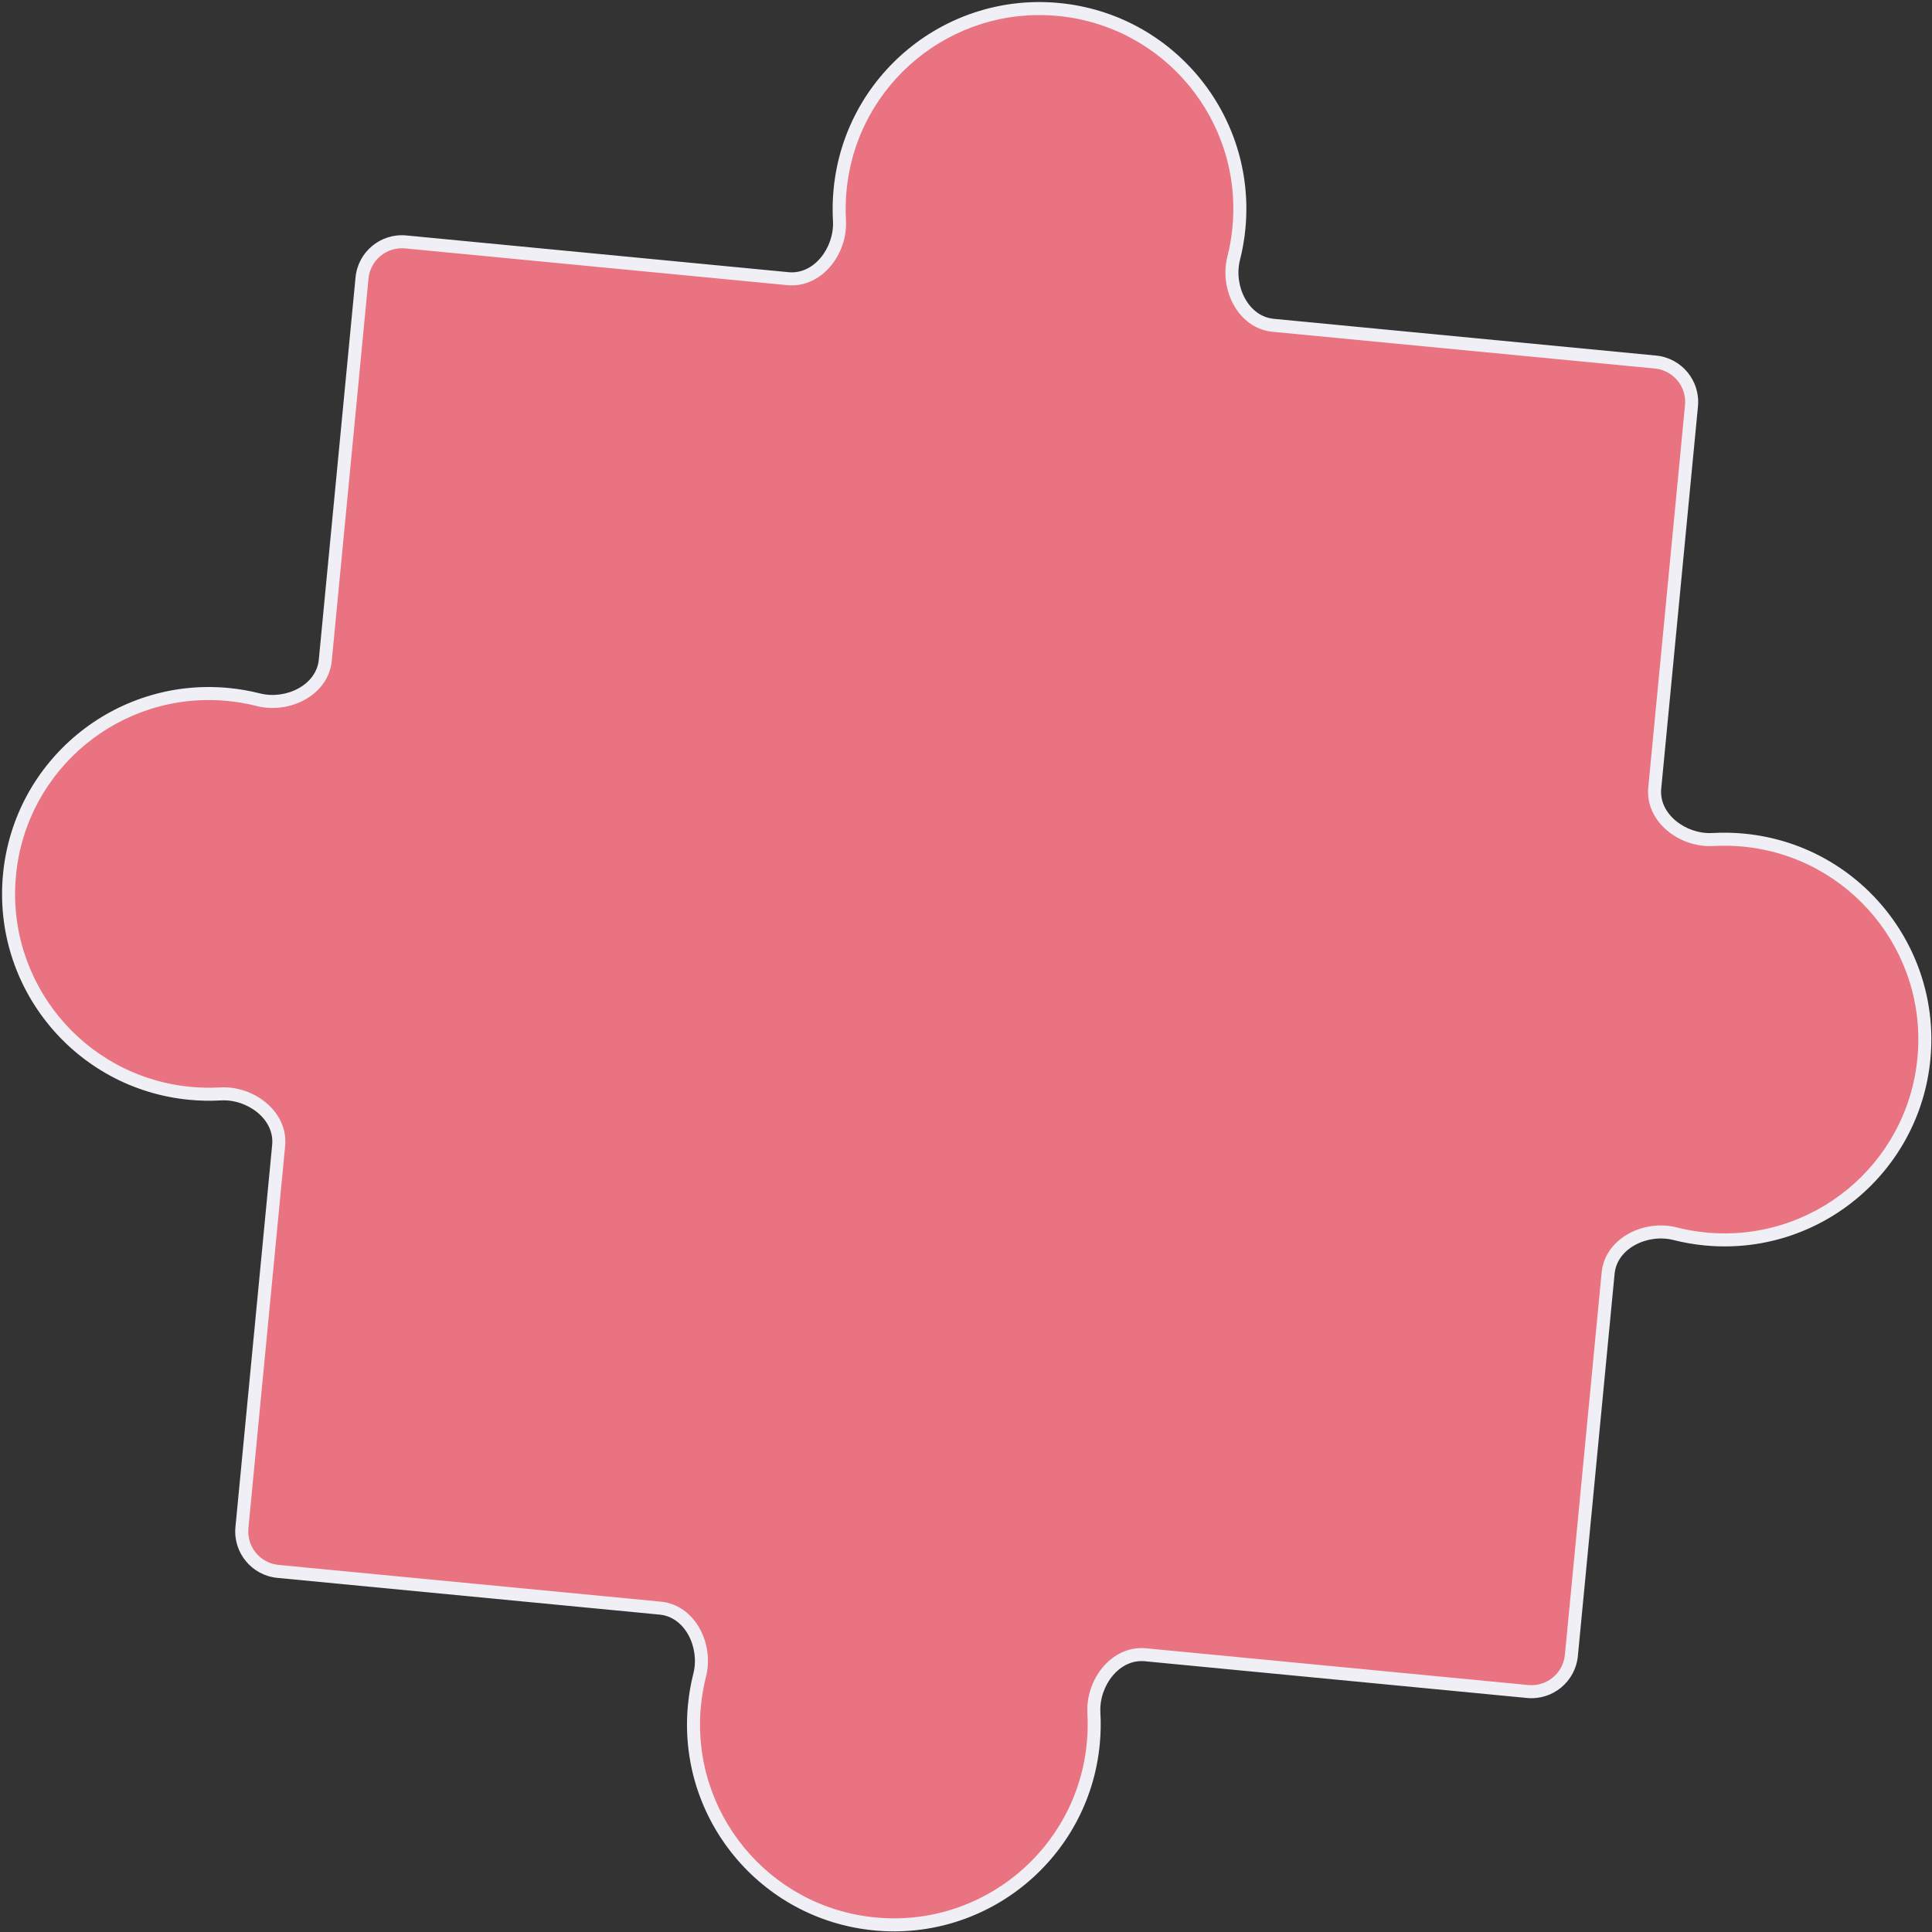
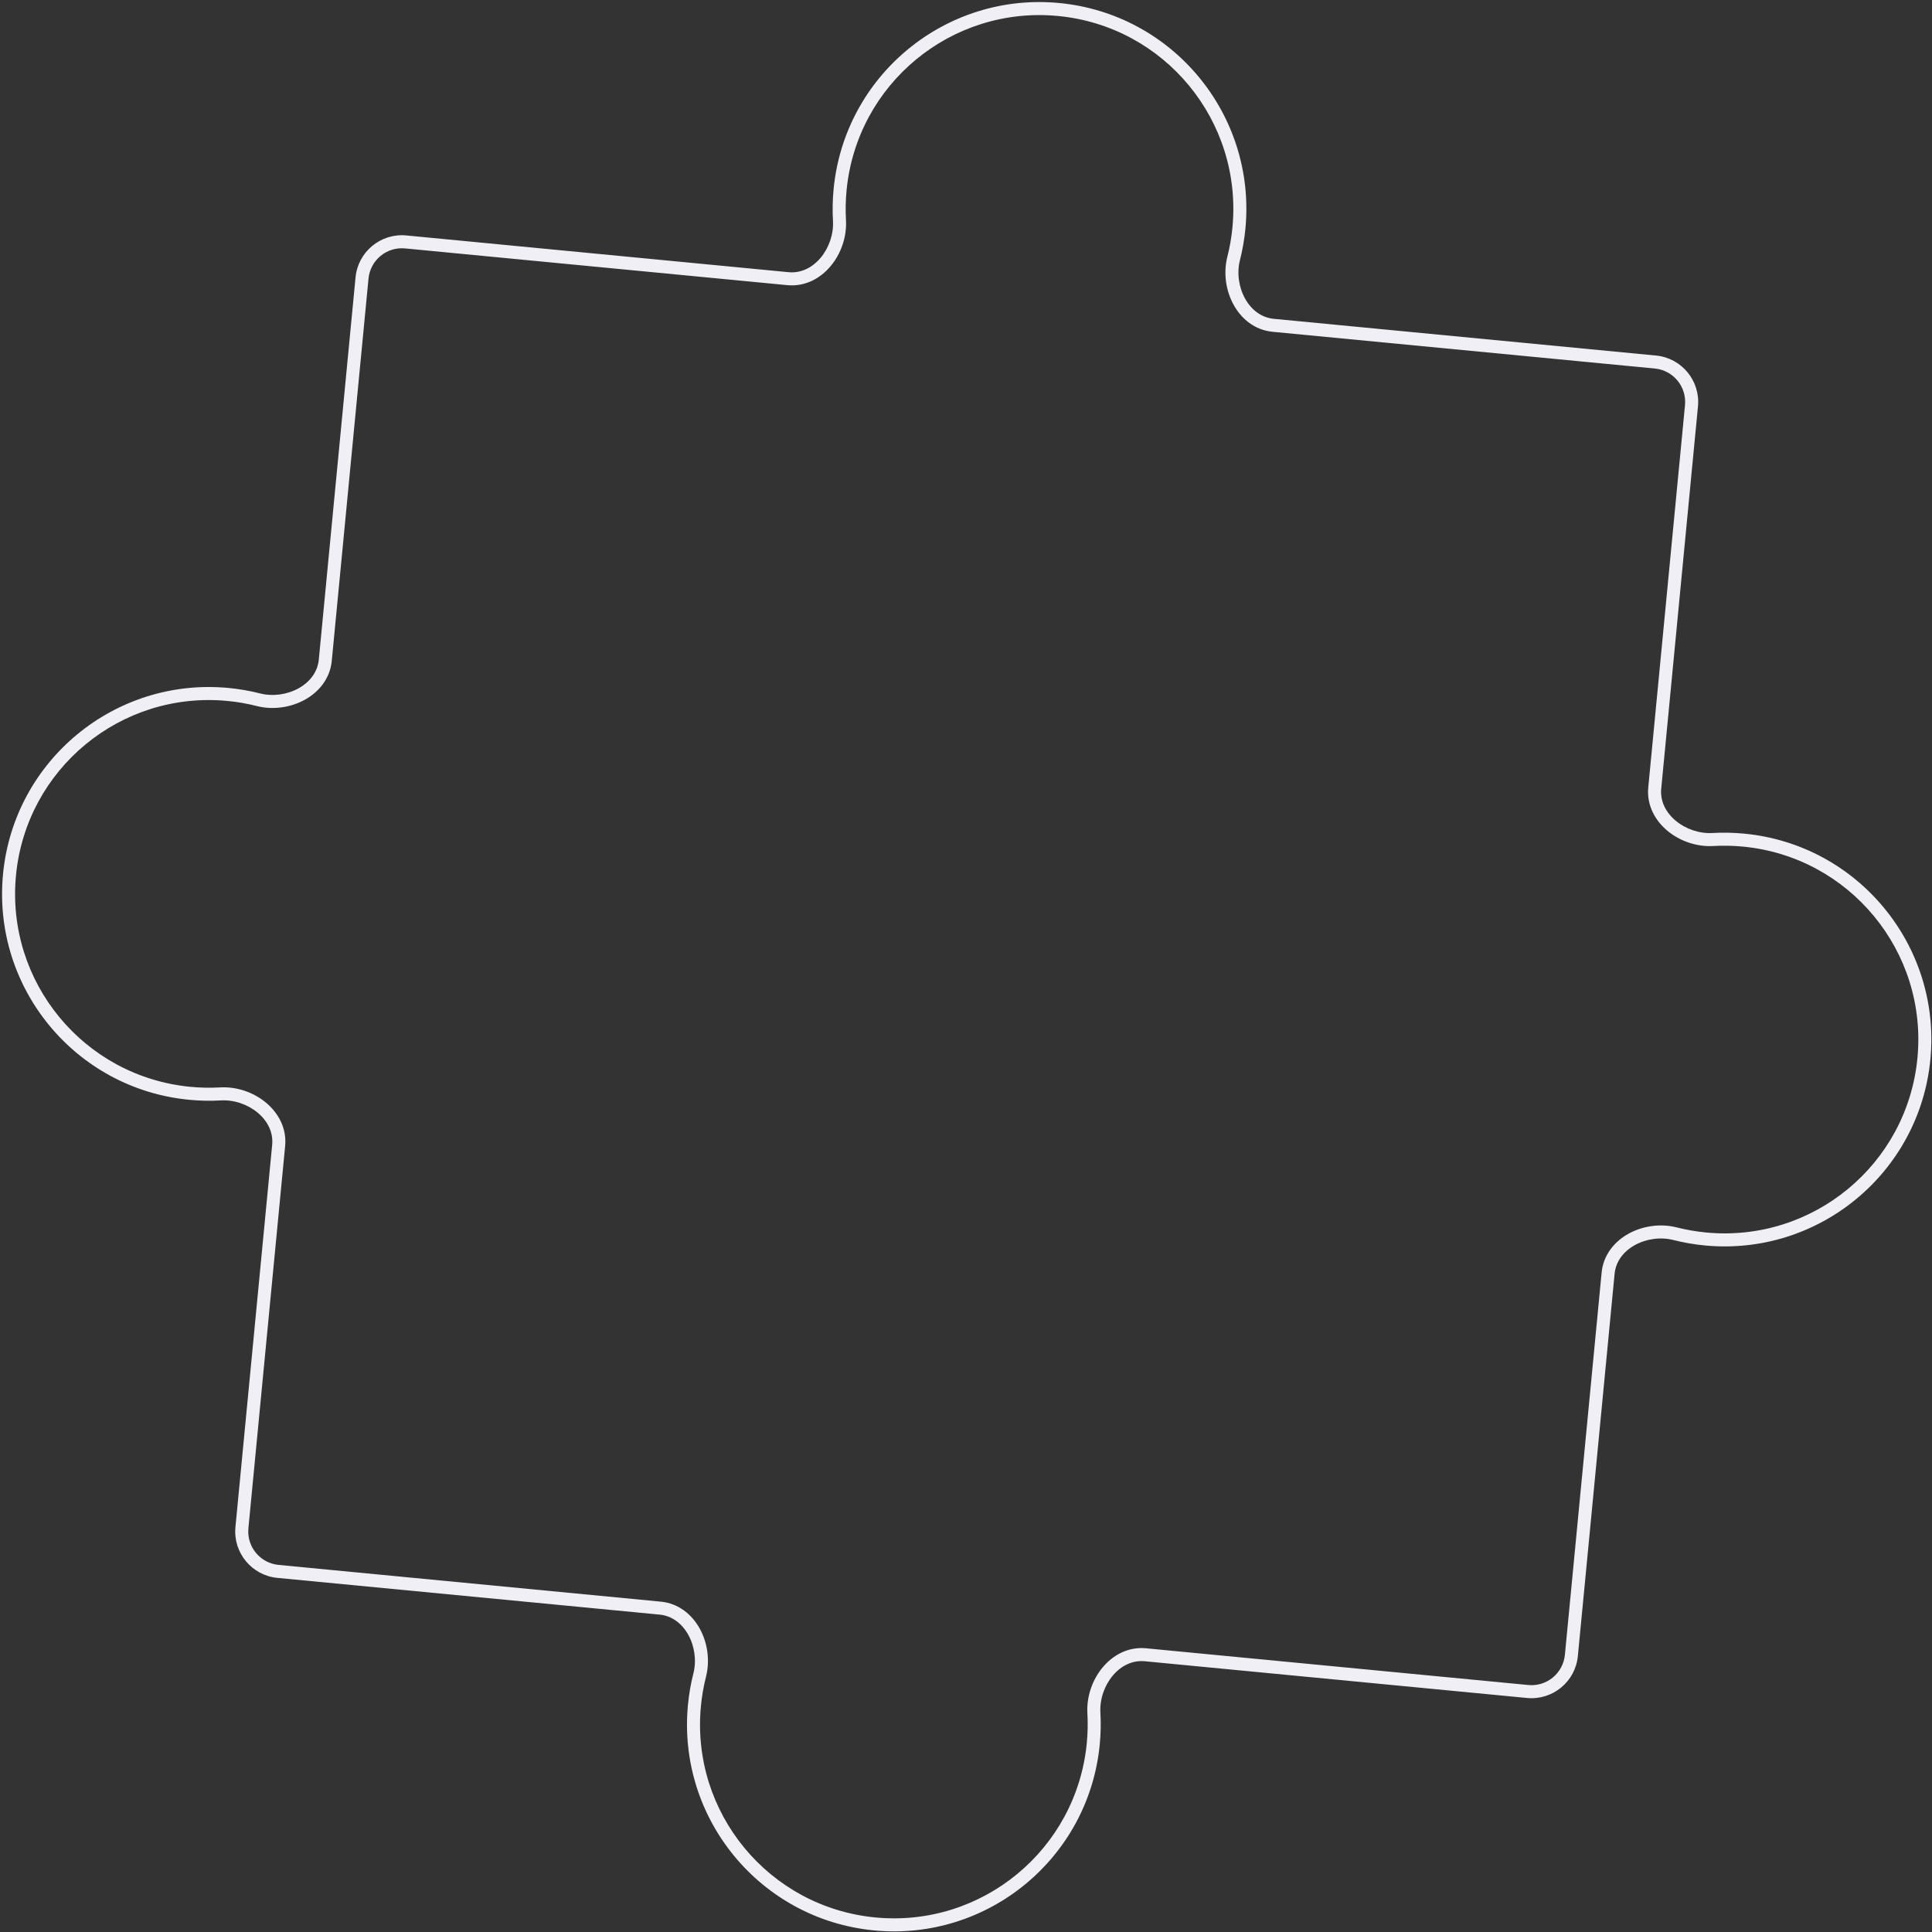
<svg xmlns="http://www.w3.org/2000/svg" width="445" height="445" viewBox="0 0 445 445" fill="none">
  <rect x="0" y="0" width="445" height="445" fill="#333333" stroke="none" />
-   <path d="M243.844 2.189C269.212 4.627 287.8 27.169 285.362 52.536C285.132 54.925 284.724 57.254 284.152 59.511C282.443 66.249 286.327 74.261 293.248 74.927L381.298 83.389C386.372 83.877 390.089 88.385 389.602 93.459L381.14 181.501C380.475 188.421 387.601 193.761 394.542 193.367C396.867 193.235 399.231 193.278 401.62 193.507C426.988 195.946 445.576 218.487 443.138 243.855C440.7 269.222 418.159 287.81 392.791 285.372C390.402 285.142 388.073 284.734 385.816 284.162C379.077 282.453 371.064 286.337 370.399 293.257L361.937 381.301C361.45 386.375 356.941 390.093 351.868 389.605L263.823 381.143C256.903 380.478 251.564 387.604 251.958 394.545C252.09 396.869 252.047 399.233 251.817 401.623C249.379 426.99 226.838 445.578 201.471 443.14C176.103 440.702 157.514 418.161 159.952 392.794C160.182 390.404 160.59 388.075 161.163 385.818C162.871 379.079 158.987 371.067 152.067 370.402L64.025 361.941C58.951 361.453 55.234 356.945 55.721 351.871L64.183 263.827C64.848 256.907 57.723 251.568 50.782 251.962C48.459 252.094 46.095 252.051 43.706 251.822C18.339 249.383 -0.249 226.843 2.189 201.475C4.627 176.108 27.168 157.519 52.536 159.957C54.924 160.186 57.252 160.595 59.509 161.167C66.248 162.875 74.259 158.99 74.924 152.07L83.386 64.028C83.873 58.955 88.382 55.237 93.455 55.725L181.491 64.186C188.411 64.851 193.751 57.725 193.357 50.784C193.225 48.46 193.267 46.096 193.497 43.707C195.935 18.34 218.477 -0.249 243.844 2.189Z" fill="#E97380" />
  <path d="M243.844 2.189L243.988 0.696L243.988 0.696L243.844 2.189ZM285.362 52.536L286.855 52.68L286.855 52.68L285.362 52.536ZM401.62 193.507L401.764 192.014L401.764 192.014L401.62 193.507ZM443.138 243.855L444.631 243.998L444.631 243.998L443.138 243.855ZM392.791 285.372L392.648 286.865L392.648 286.865L392.791 285.372ZM251.817 401.623L253.31 401.766L253.31 401.766L251.817 401.623ZM201.471 443.14L201.327 444.633L201.327 444.633L201.471 443.14ZM159.952 392.794L158.459 392.65L158.459 392.65L159.952 392.794ZM43.706 251.822L43.563 253.315L43.563 253.315L43.706 251.822ZM2.189 201.475L0.696 201.332L0.696 201.332L2.189 201.475ZM52.536 159.957L52.679 158.464L52.679 158.464L52.536 159.957ZM193.497 43.707L192.004 43.564L192.004 43.564L193.497 43.707ZM64.183 263.827L62.69 263.684L64.183 263.827ZM50.782 251.962L50.697 250.465L50.782 251.962ZM93.455 55.725L93.599 54.231L93.455 55.725ZM263.823 381.143L263.68 382.636L263.823 381.143ZM251.958 394.545L250.46 394.63L251.958 394.545ZM59.509 161.167L59.14 162.621L59.509 161.167ZM351.868 389.605L352.011 388.112L351.868 389.605ZM64.025 361.941L64.168 360.447L64.025 361.941ZM55.721 351.871L54.228 351.728L55.721 351.871ZM381.14 181.501L382.633 181.644L381.14 181.501ZM385.816 284.162L385.447 285.616L385.816 284.162ZM161.163 385.818L159.709 385.45L161.163 385.818ZM152.067 370.402L151.923 371.895L152.067 370.402ZM381.298 83.389L381.442 81.896L381.298 83.389ZM389.602 93.459L388.109 93.315L389.602 93.459ZM284.152 59.511L282.698 59.142L284.152 59.511ZM243.844 2.189L243.701 3.682C268.244 6.041 286.227 27.85 283.869 52.393L285.362 52.536L286.855 52.68C289.372 26.488 270.18 3.213 243.988 0.696L243.844 2.189ZM285.362 52.536L283.869 52.393C283.646 54.706 283.251 56.959 282.698 59.142L284.152 59.511L285.606 59.879C286.197 57.549 286.618 55.145 286.855 52.68L285.362 52.536ZM293.248 74.927L293.104 76.42L381.155 84.882L381.298 83.389L381.442 81.896L293.391 73.433L293.248 74.927ZM389.602 93.459L388.109 93.315L379.647 181.357L381.14 181.501L382.633 181.644L391.095 93.602L389.602 93.459ZM394.542 193.367L394.627 194.864C396.876 194.737 399.164 194.778 401.477 195L401.62 193.507L401.764 192.014C399.298 191.777 396.857 191.733 394.457 191.869L394.542 193.367ZM401.62 193.507L401.477 195C426.02 197.359 444.003 219.168 441.645 243.711L443.138 243.855L444.631 243.998C447.148 217.806 427.956 194.532 401.764 192.014L401.62 193.507ZM443.138 243.855L441.645 243.711C439.286 268.254 417.478 286.238 392.935 283.879L392.791 285.372L392.648 286.865C418.84 289.382 442.113 270.19 444.631 243.998L443.138 243.855ZM392.791 285.372L392.935 283.879C390.622 283.657 388.368 283.261 386.184 282.708L385.816 284.162L385.447 285.616C387.778 286.207 390.182 286.628 392.648 286.865L392.791 285.372ZM370.399 293.257L368.906 293.114L360.444 381.158L361.937 381.301L363.43 381.445L371.892 293.401L370.399 293.257ZM351.868 389.605L352.011 388.112L263.967 379.65L263.823 381.143L263.68 382.636L351.724 391.098L351.868 389.605ZM251.958 394.545L250.46 394.63C250.588 396.878 250.546 399.166 250.324 401.479L251.817 401.623L253.31 401.766C253.547 399.301 253.591 396.86 253.455 394.46L251.958 394.545ZM251.817 401.623L250.324 401.479C247.965 426.022 226.157 444.006 201.614 441.647L201.471 443.14L201.327 444.633C227.519 447.15 250.793 427.958 253.31 401.766L251.817 401.623ZM201.471 443.14L201.614 441.647C177.071 439.288 159.087 417.48 161.445 392.937L159.952 392.794L158.459 392.65C155.942 418.842 175.135 442.116 201.327 444.633L201.471 443.14ZM159.952 392.794L161.445 392.937C161.668 390.624 162.063 388.37 162.616 386.187L161.163 385.818L159.709 385.45C159.118 387.78 158.696 390.184 158.459 392.65L159.952 392.794ZM152.067 370.402L152.21 368.909L64.168 360.447L64.025 361.941L63.881 363.434L151.923 371.895L152.067 370.402ZM55.721 351.871L57.214 352.015L65.676 263.971L64.183 263.827L62.69 263.684L54.228 351.728L55.721 351.871ZM50.782 251.962L50.697 250.465C48.449 250.592 46.162 250.551 43.85 250.329L43.706 251.822L43.563 253.315C46.028 253.552 48.468 253.596 50.867 253.46L50.782 251.962ZM43.706 251.822L43.85 250.329C19.307 247.969 1.324 226.162 3.682 201.619L2.189 201.475L0.696 201.332C-1.821 227.524 17.371 250.797 43.563 253.315L43.706 251.822ZM2.189 201.475L3.682 201.619C6.041 177.076 27.849 159.092 52.392 161.45L52.536 159.957L52.679 158.464C26.487 155.947 3.213 175.14 0.696 201.332L2.189 201.475ZM52.536 159.957L52.392 161.45C54.705 161.672 56.958 162.067 59.14 162.621L59.509 161.167L59.877 159.713C57.547 159.122 55.144 158.701 52.679 158.464L52.536 159.957ZM74.924 152.07L76.417 152.214L84.879 64.172L83.386 64.028L81.893 63.885L73.431 151.927L74.924 152.07ZM93.455 55.725L93.312 57.218L181.348 65.679L181.491 64.186L181.635 62.693L93.599 54.231L93.455 55.725ZM193.357 50.784L194.854 50.699C194.727 48.451 194.768 46.163 194.99 43.851L193.497 43.707L192.004 43.564C191.767 46.029 191.723 48.469 191.859 50.869L193.357 50.784ZM193.497 43.707L194.99 43.851C197.349 19.308 219.158 1.323 243.701 3.682L243.844 2.189L243.988 0.696C217.796 -1.821 194.521 17.371 192.004 43.564L193.497 43.707ZM181.491 64.186L181.348 65.679C185.4 66.068 188.919 64.161 191.316 61.301C193.704 58.453 195.074 54.564 194.854 50.699L193.357 50.784L191.859 50.869C192.034 53.946 190.931 57.09 189.017 59.374C187.113 61.646 184.502 62.968 181.635 62.693L181.491 64.186ZM64.183 263.827L65.676 263.971C66.066 259.918 64.158 256.399 61.298 254.002C58.45 251.615 54.562 250.245 50.697 250.465L50.782 251.962L50.867 253.46C53.944 253.285 57.088 254.388 59.371 256.302C61.643 258.206 62.966 260.816 62.69 263.684L64.183 263.827ZM83.386 64.028L84.879 64.172C85.287 59.923 89.063 56.809 93.312 57.218L93.455 55.725L93.599 54.231C87.701 53.665 82.46 57.986 81.893 63.885L83.386 64.028ZM263.823 381.143L263.967 379.65C259.914 379.26 256.395 381.168 253.998 384.028C251.611 386.876 250.241 390.765 250.46 394.63L251.958 394.545L253.455 394.46C253.281 391.383 254.383 388.239 256.297 385.955C258.201 383.683 260.812 382.361 263.68 382.636L263.823 381.143ZM59.509 161.167L59.14 162.621C62.892 163.572 66.971 162.967 70.221 161.166C73.485 159.358 76.028 156.266 76.417 152.214L74.924 152.07L73.431 151.927C73.155 154.794 71.36 157.105 68.767 158.542C66.161 159.986 62.864 160.47 59.877 159.713L59.509 161.167ZM361.937 381.301L360.444 381.158C360.036 385.407 356.26 388.52 352.011 388.112L351.868 389.605L351.724 391.098C357.622 391.665 362.863 387.343 363.43 381.445L361.937 381.301ZM64.025 361.941L64.168 360.447C59.919 360.039 56.806 356.264 57.214 352.015L55.721 351.871L54.228 351.728C53.661 357.626 57.983 362.867 63.881 363.434L64.025 361.941ZM381.14 181.501L379.647 181.357C379.257 185.41 381.165 188.929 384.025 191.326C386.873 193.714 390.762 195.084 394.627 194.864L394.542 193.367L394.457 191.869C391.38 192.044 388.236 190.941 385.952 189.027C383.68 187.123 382.357 184.512 382.633 181.644L381.14 181.501ZM385.816 284.162L386.184 282.708C382.432 281.756 378.354 282.36 375.103 284.161C371.838 285.97 369.295 289.061 368.906 293.114L370.399 293.257L371.892 293.401C372.168 290.533 373.964 288.222 376.557 286.786C379.163 285.342 382.46 284.858 385.447 285.616L385.816 284.162ZM161.163 385.818L162.616 386.187C163.568 382.435 162.964 378.356 161.163 375.106C159.354 371.841 156.263 369.299 152.21 368.909L152.067 370.402L151.923 371.895C154.791 372.171 157.102 373.967 158.538 376.559C159.982 379.166 160.466 382.463 159.709 385.45L161.163 385.818ZM381.298 83.389L381.155 84.882C385.404 85.291 388.517 89.066 388.109 93.315L389.602 93.459L391.095 93.602C391.662 87.704 387.34 82.463 381.442 81.896L381.298 83.389ZM284.152 59.511L282.698 59.142C281.746 62.894 282.351 66.972 284.152 70.223C285.96 73.487 289.051 76.03 293.104 76.42L293.248 74.927L293.391 73.433C290.524 73.158 288.212 71.362 286.776 68.769C285.332 66.163 284.848 62.866 285.606 59.879L284.152 59.511Z" fill="#F0EFF5" />
</svg>